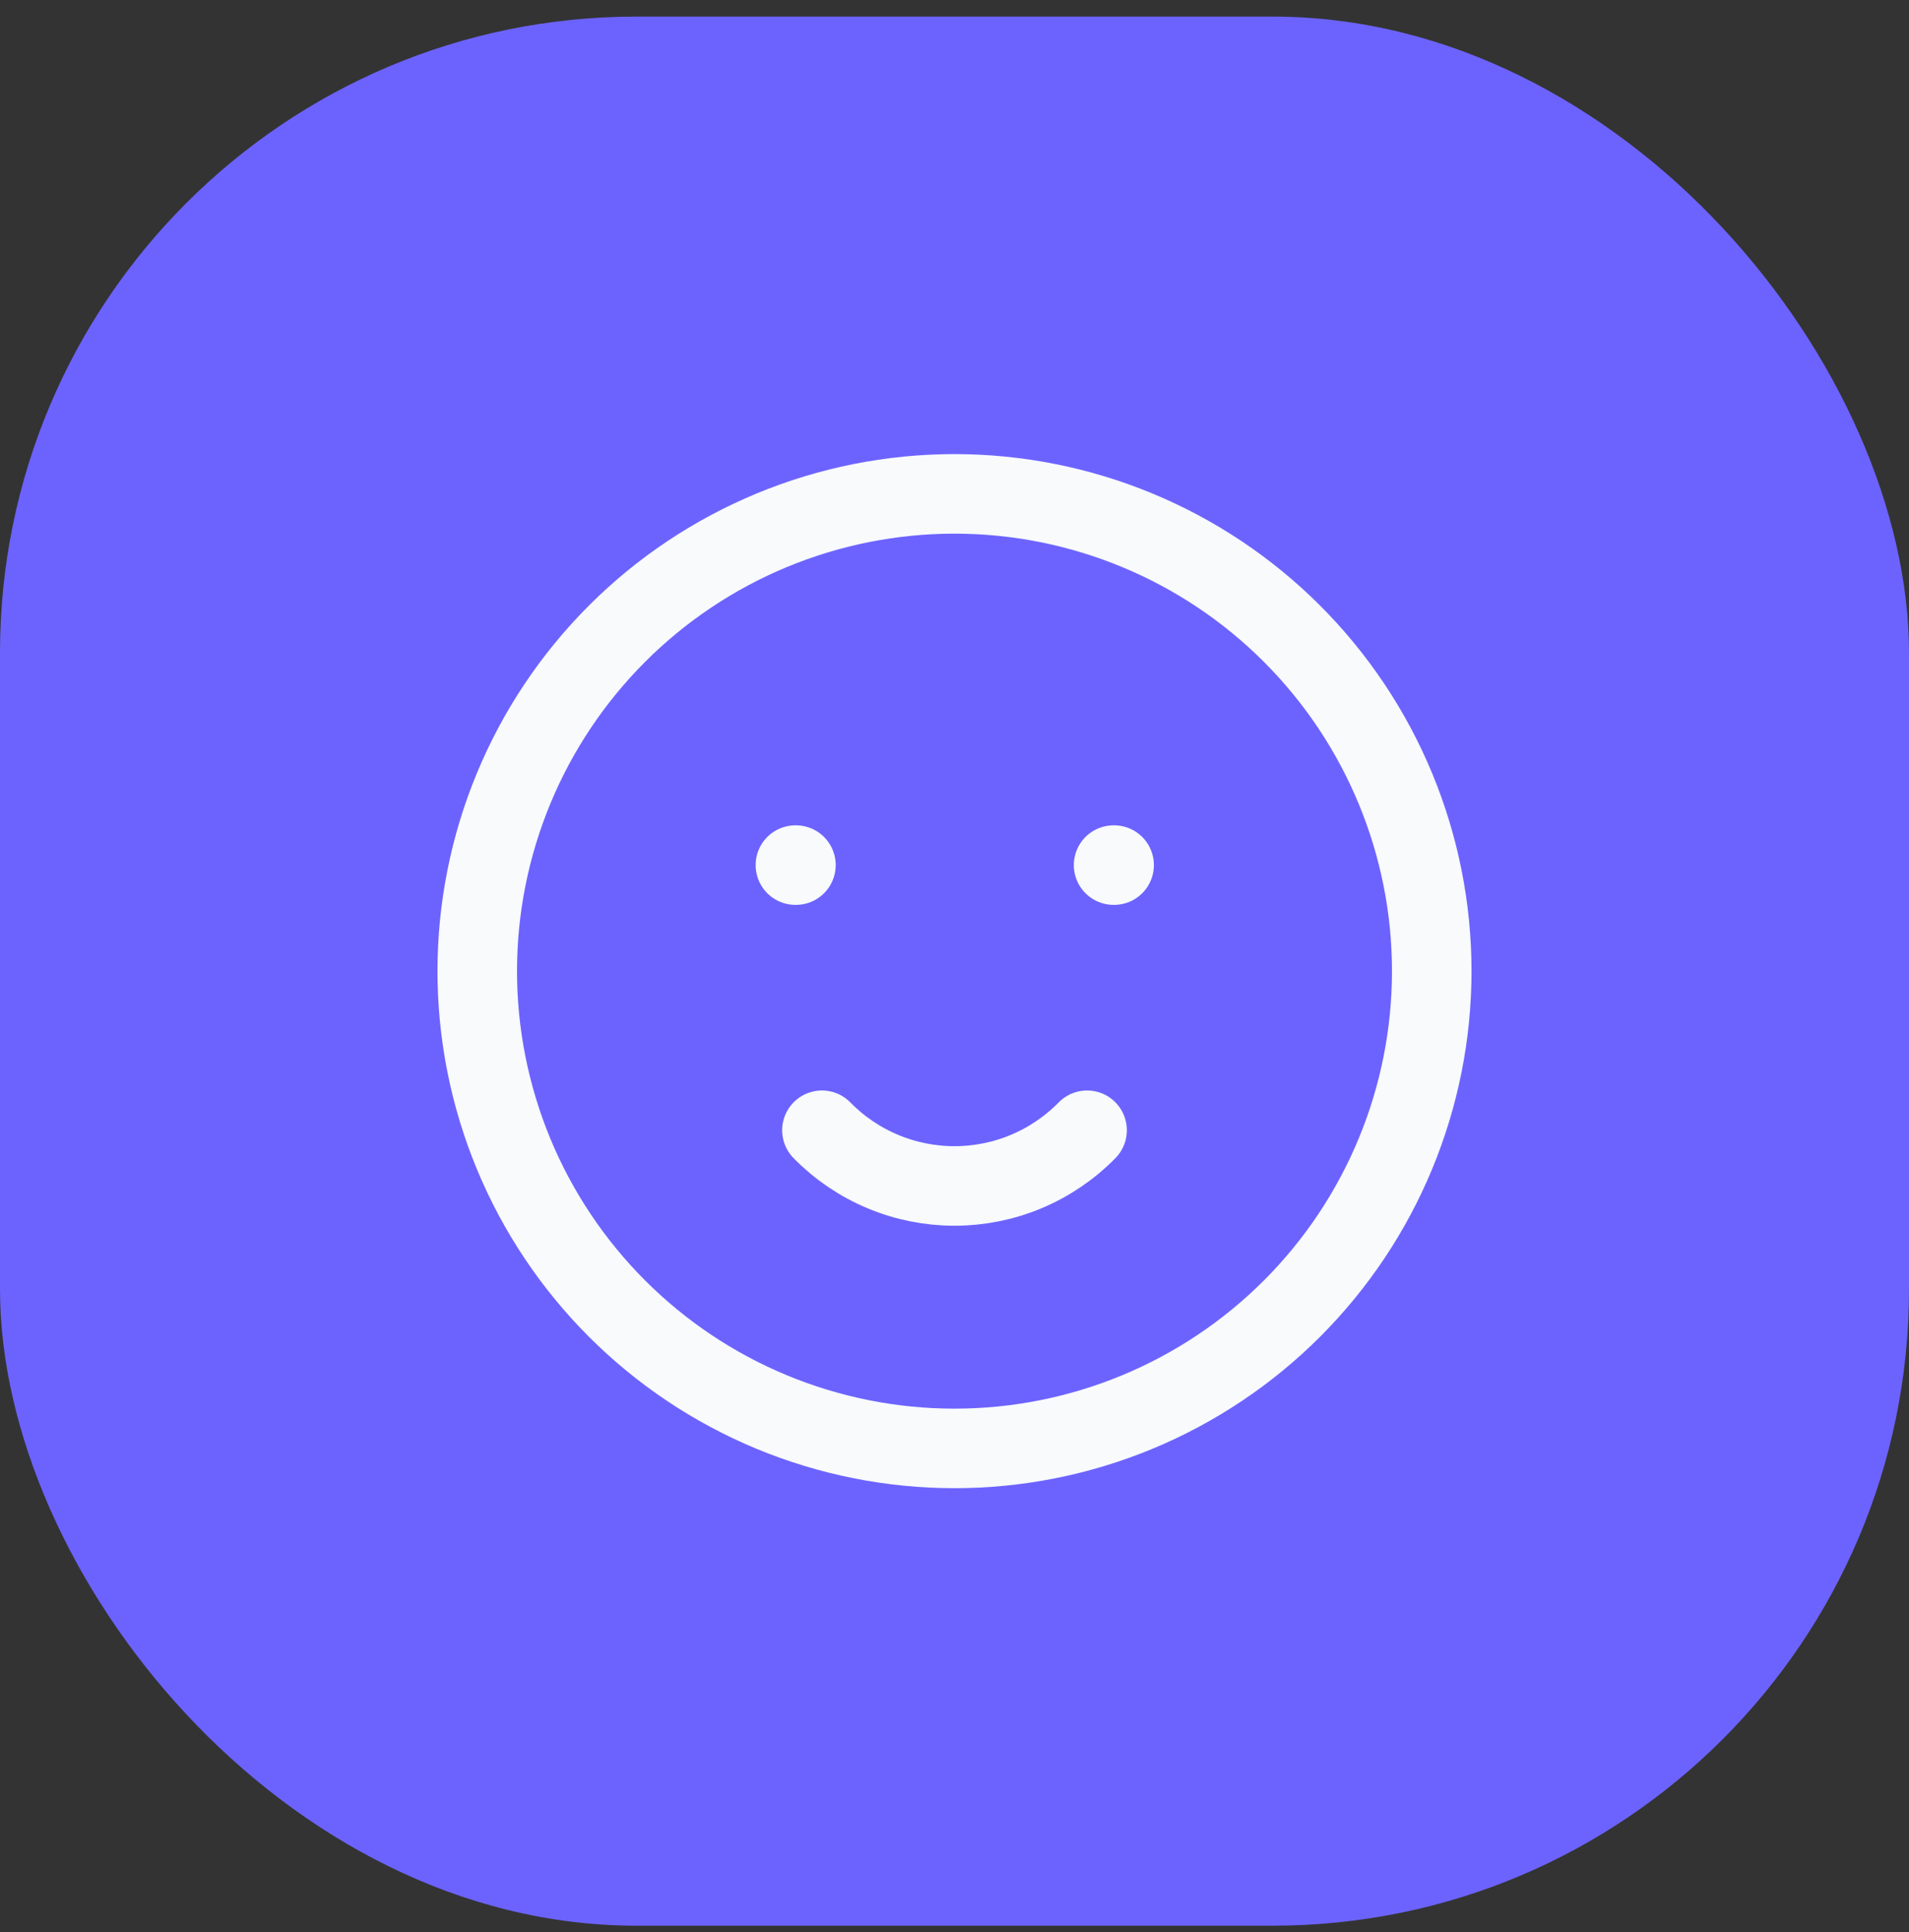
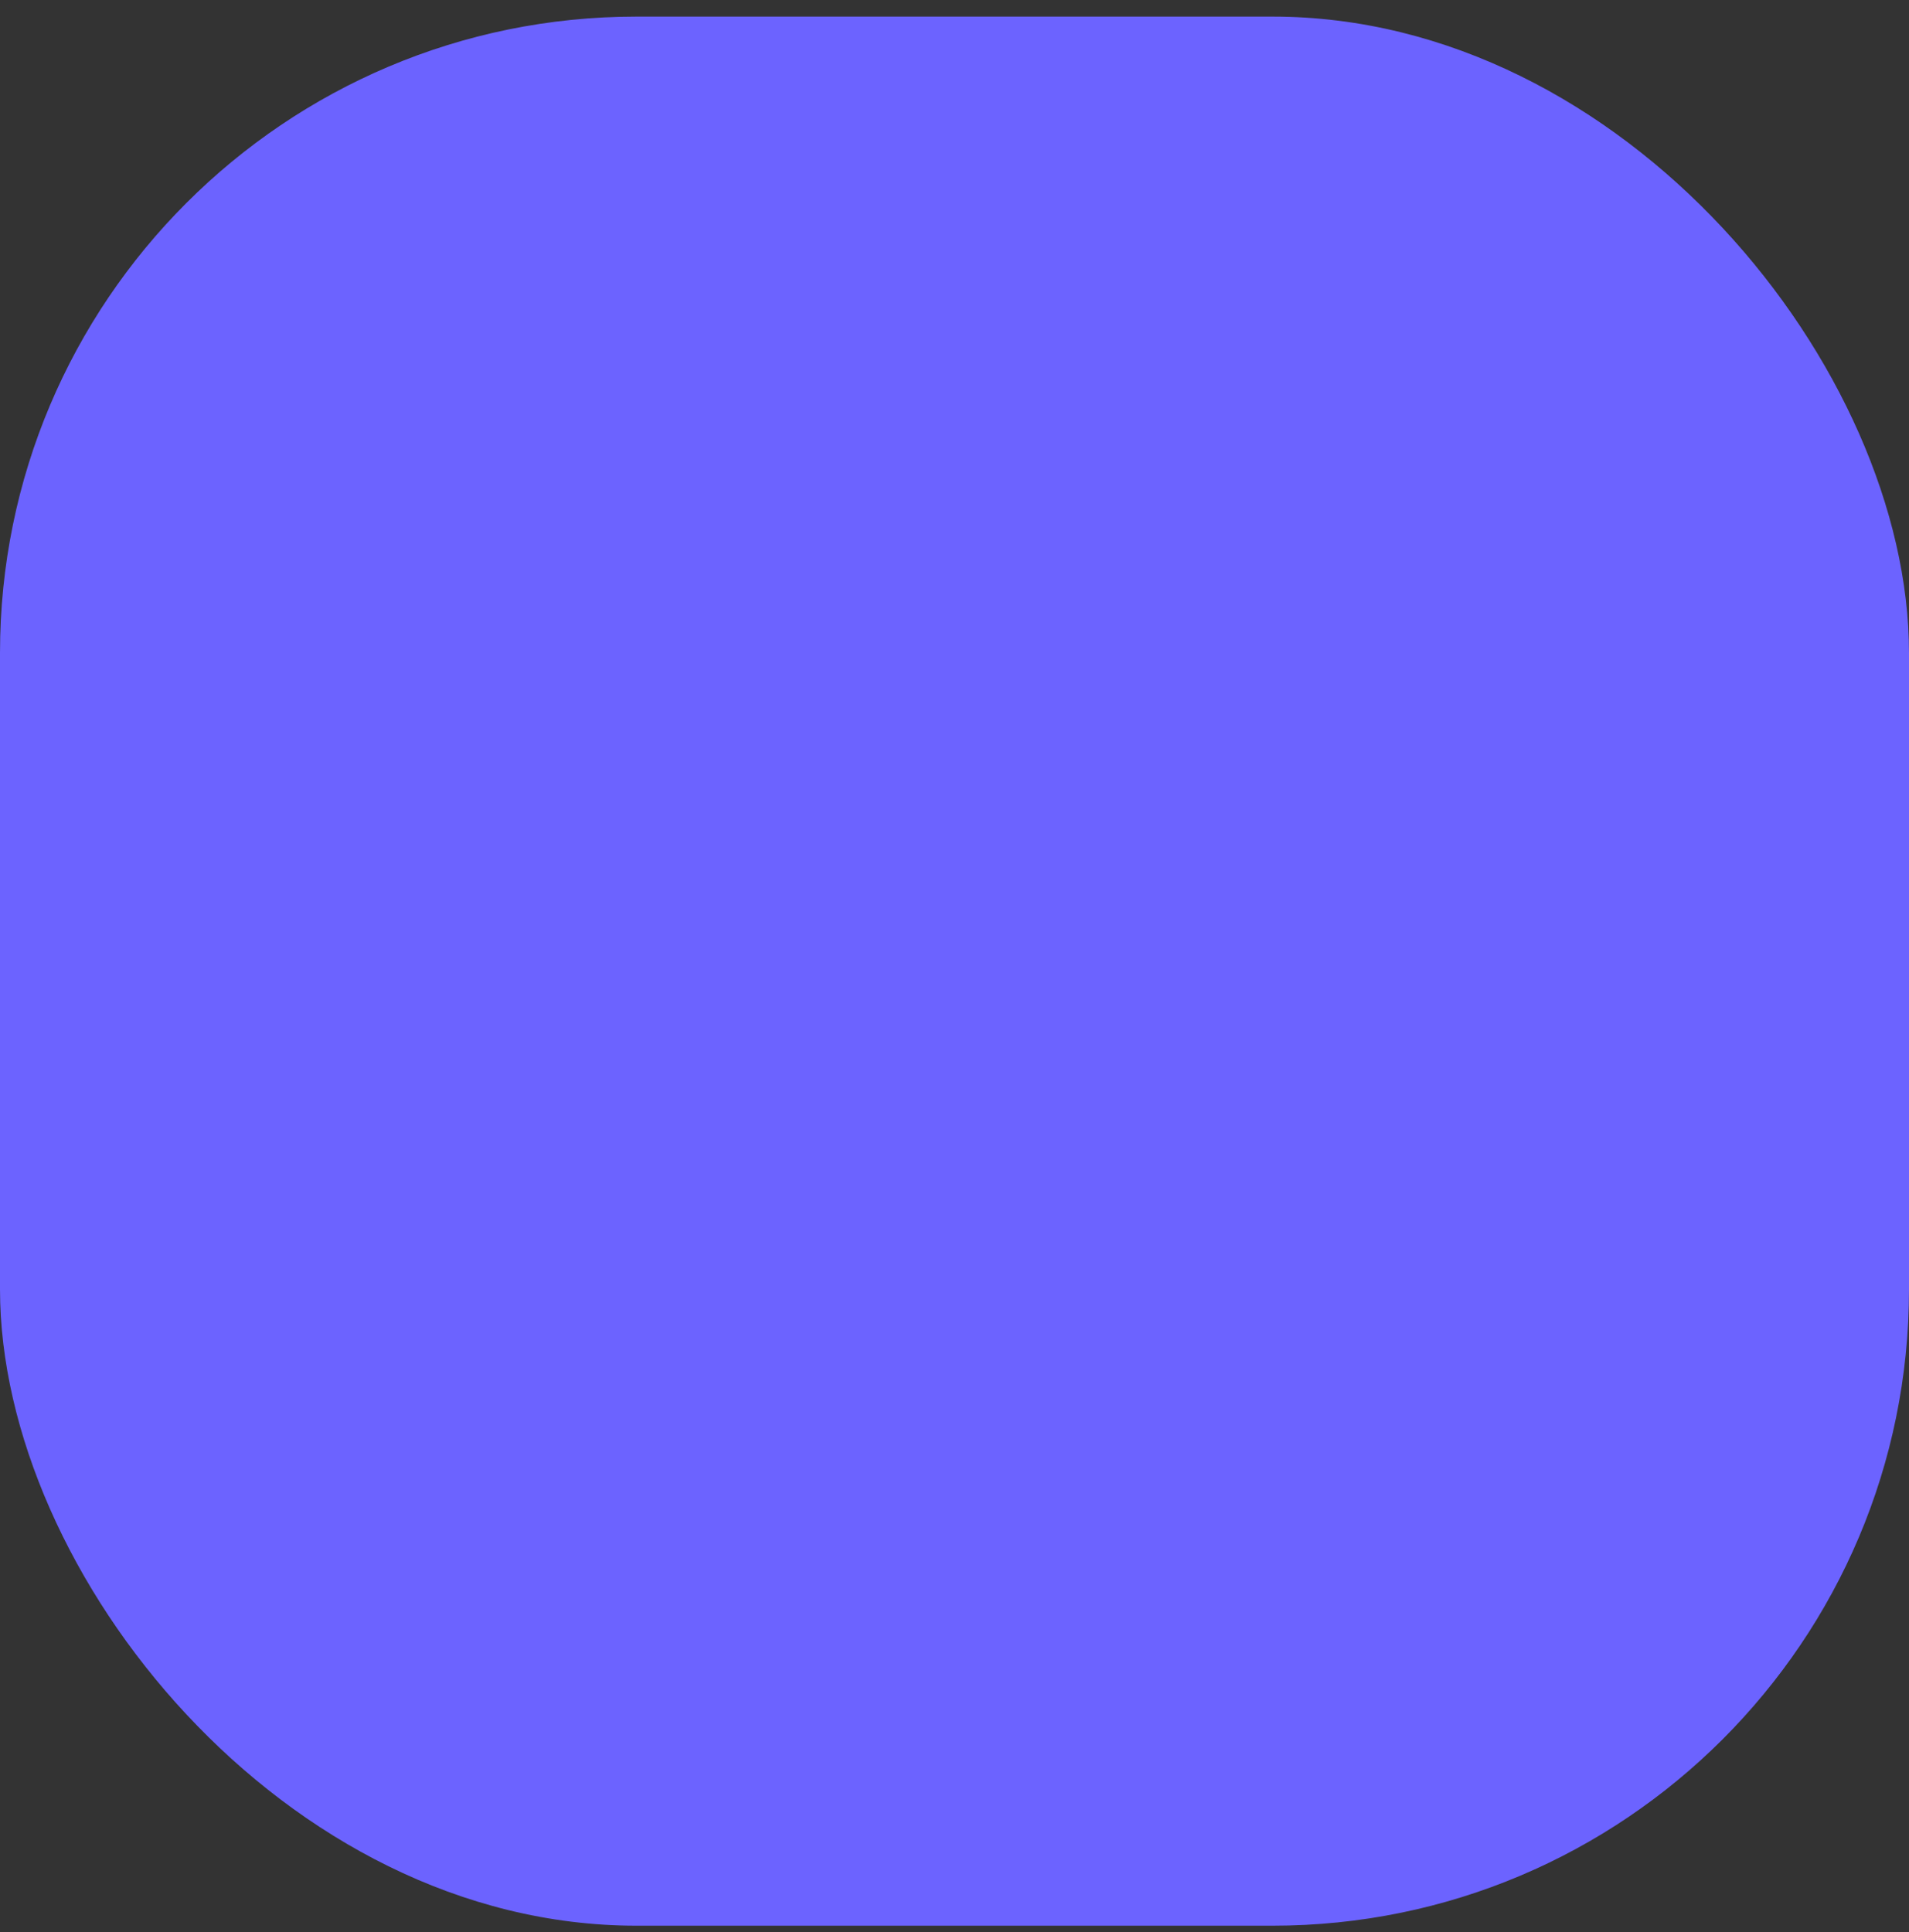
<svg xmlns="http://www.w3.org/2000/svg" width="83" height="84" viewBox="0 0 83 84" fill="none">
  <rect x="0" y="0" width="83" height="84" fill="#333333" stroke="none" />
  <rect y="0.722" width="83" height="83" rx="27.667" fill="#6C63FF" />
-   <path d="M34.583 37.611H34.606M48.417 37.611H48.44M35.736 49.139C36.487 49.906 37.384 50.515 38.374 50.931C39.364 51.347 40.426 51.561 41.5 51.561C42.574 51.561 43.636 51.347 44.626 50.931C45.616 50.515 46.513 49.906 47.264 49.139M20.75 42.222C20.75 44.947 21.287 47.645 22.329 50.163C23.372 52.68 24.901 54.968 26.828 56.895C28.754 58.821 31.042 60.35 33.559 61.393C36.077 62.435 38.775 62.972 41.5 62.972C44.225 62.972 46.923 62.435 49.441 61.393C51.958 60.35 54.246 58.821 56.172 56.895C58.099 54.968 59.628 52.68 60.67 50.163C61.713 47.645 62.25 44.947 62.25 42.222C62.25 39.497 61.713 36.799 60.67 34.282C59.628 31.764 58.099 29.477 56.172 27.55C54.246 25.623 51.958 24.095 49.441 23.052C46.923 22.009 44.225 21.472 41.5 21.472C38.775 21.472 36.077 22.009 33.559 23.052C31.042 24.095 28.754 25.623 26.828 27.55C24.901 29.477 23.372 31.764 22.329 34.282C21.287 36.799 20.75 39.497 20.75 42.222Z" stroke="#F8FAFC" stroke-width="3.458" stroke-linecap="round" stroke-linejoin="round" />
</svg>